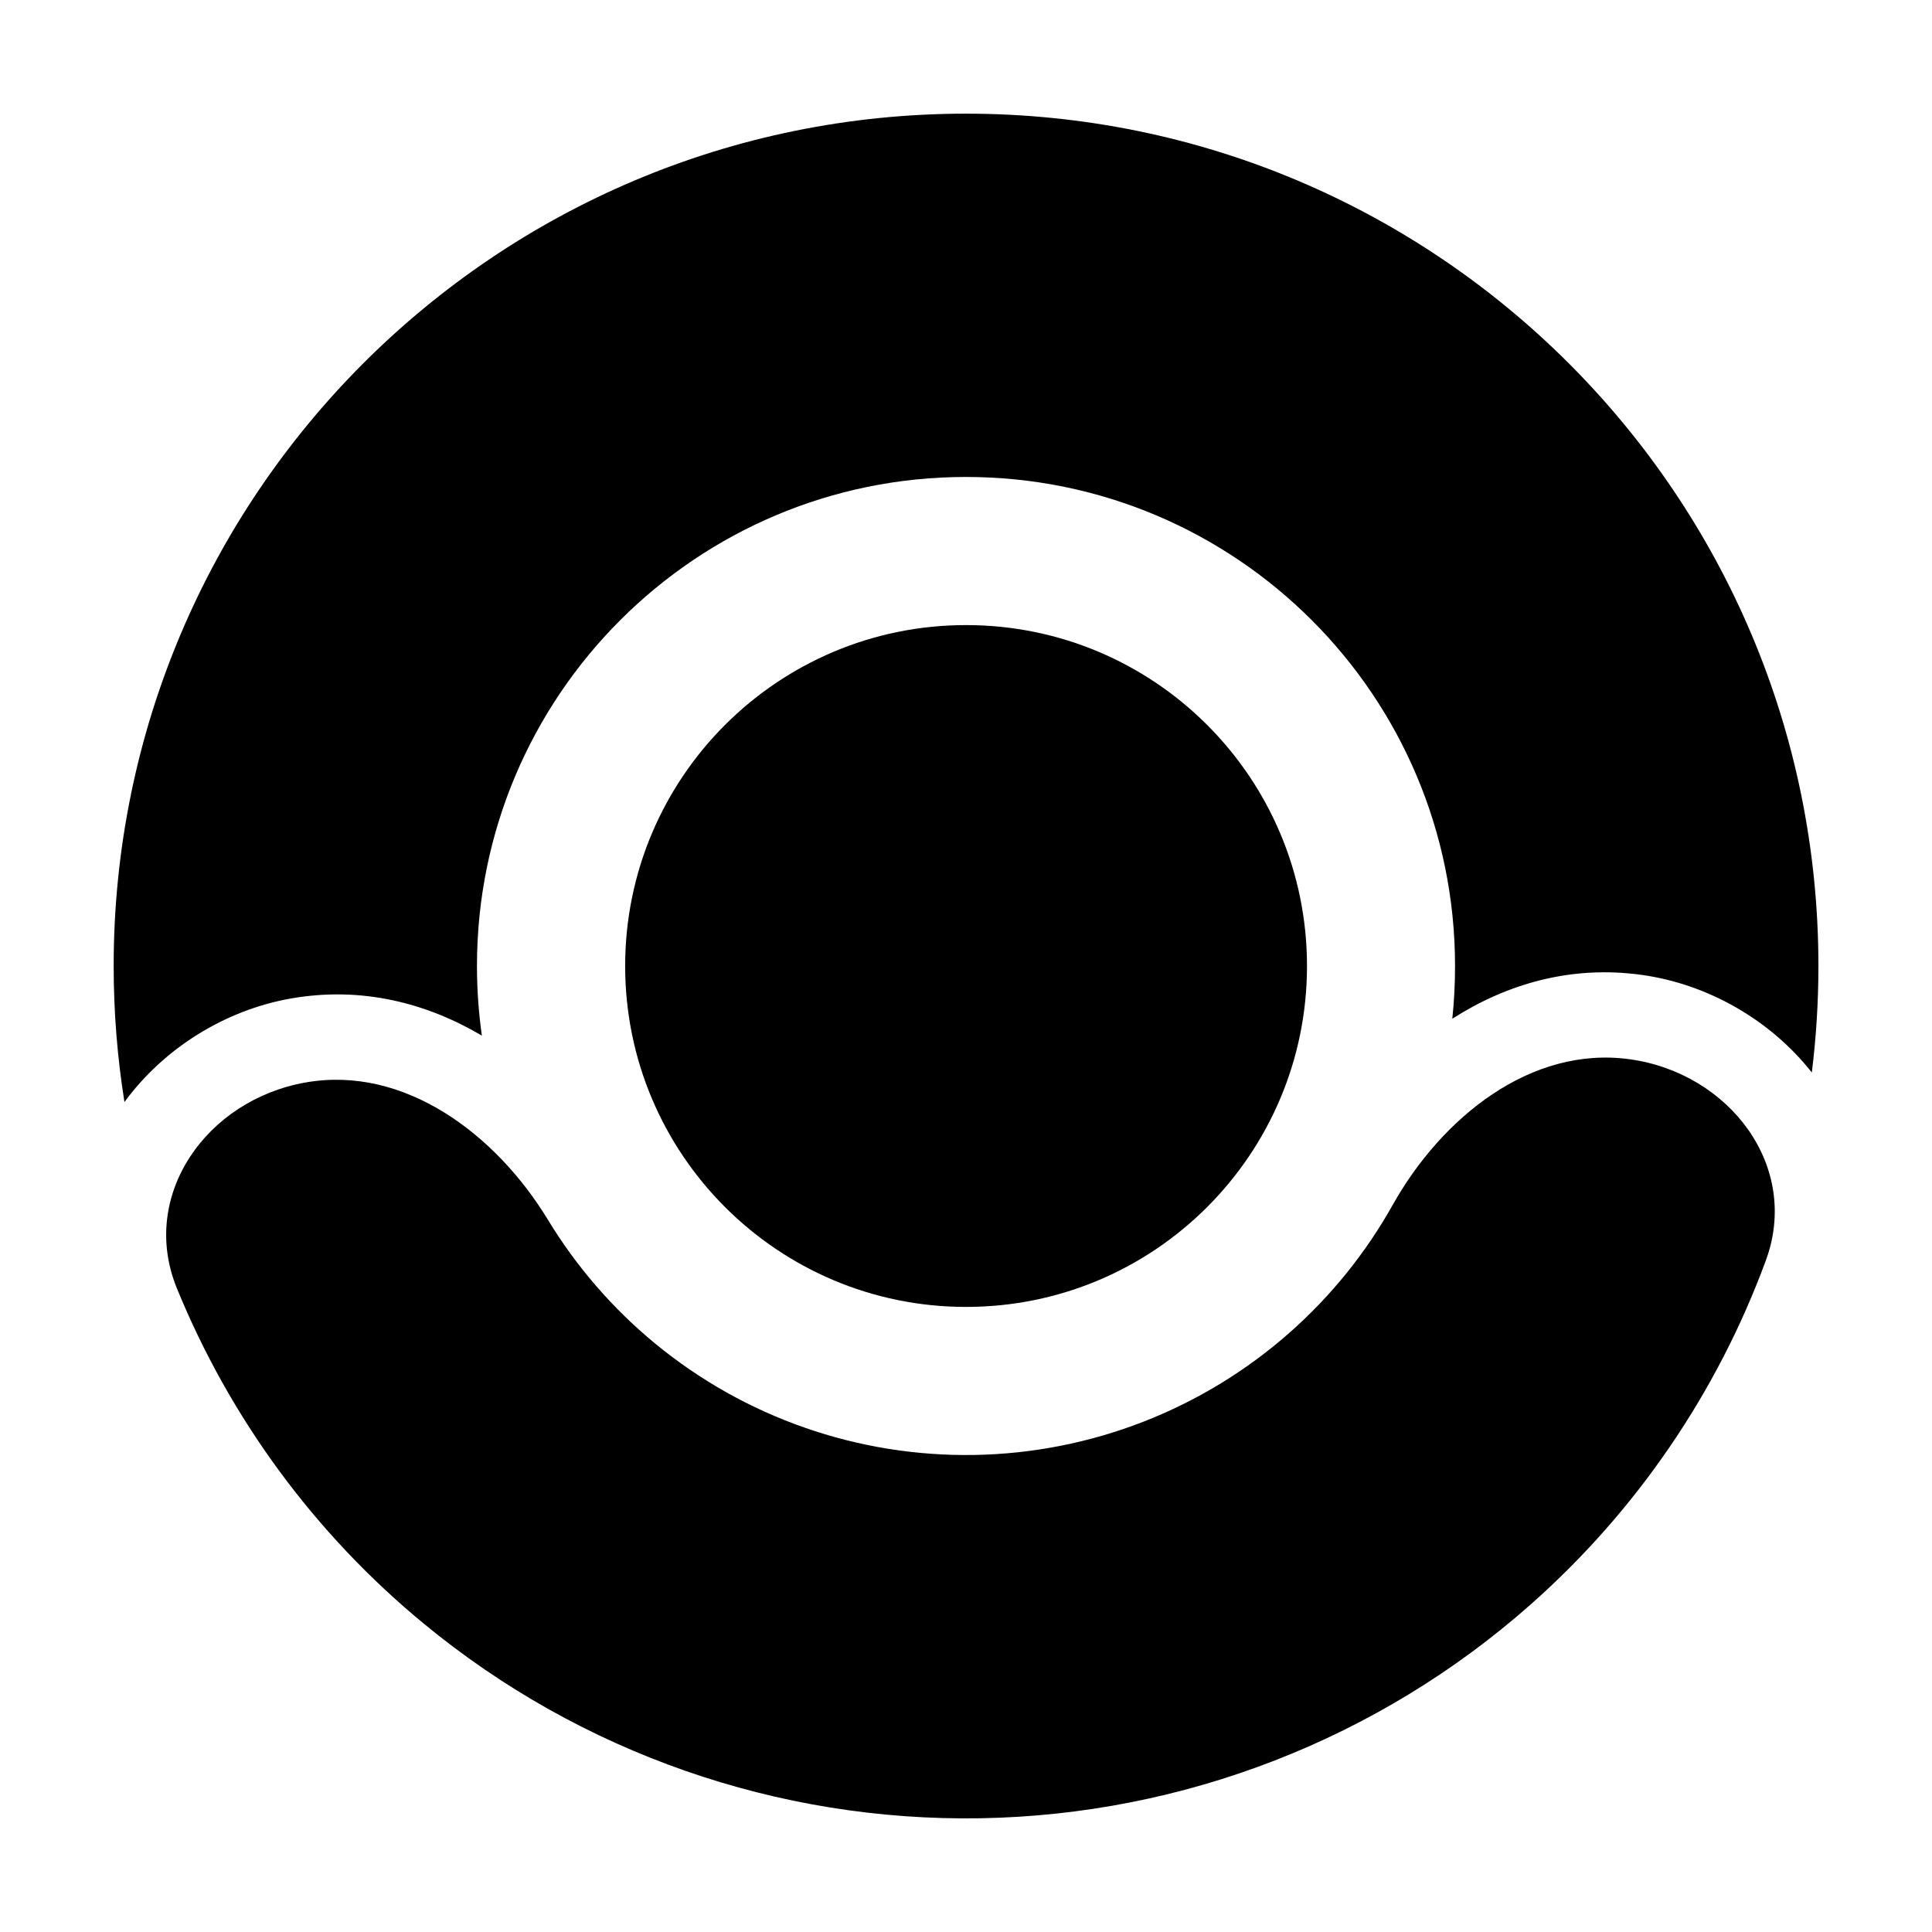
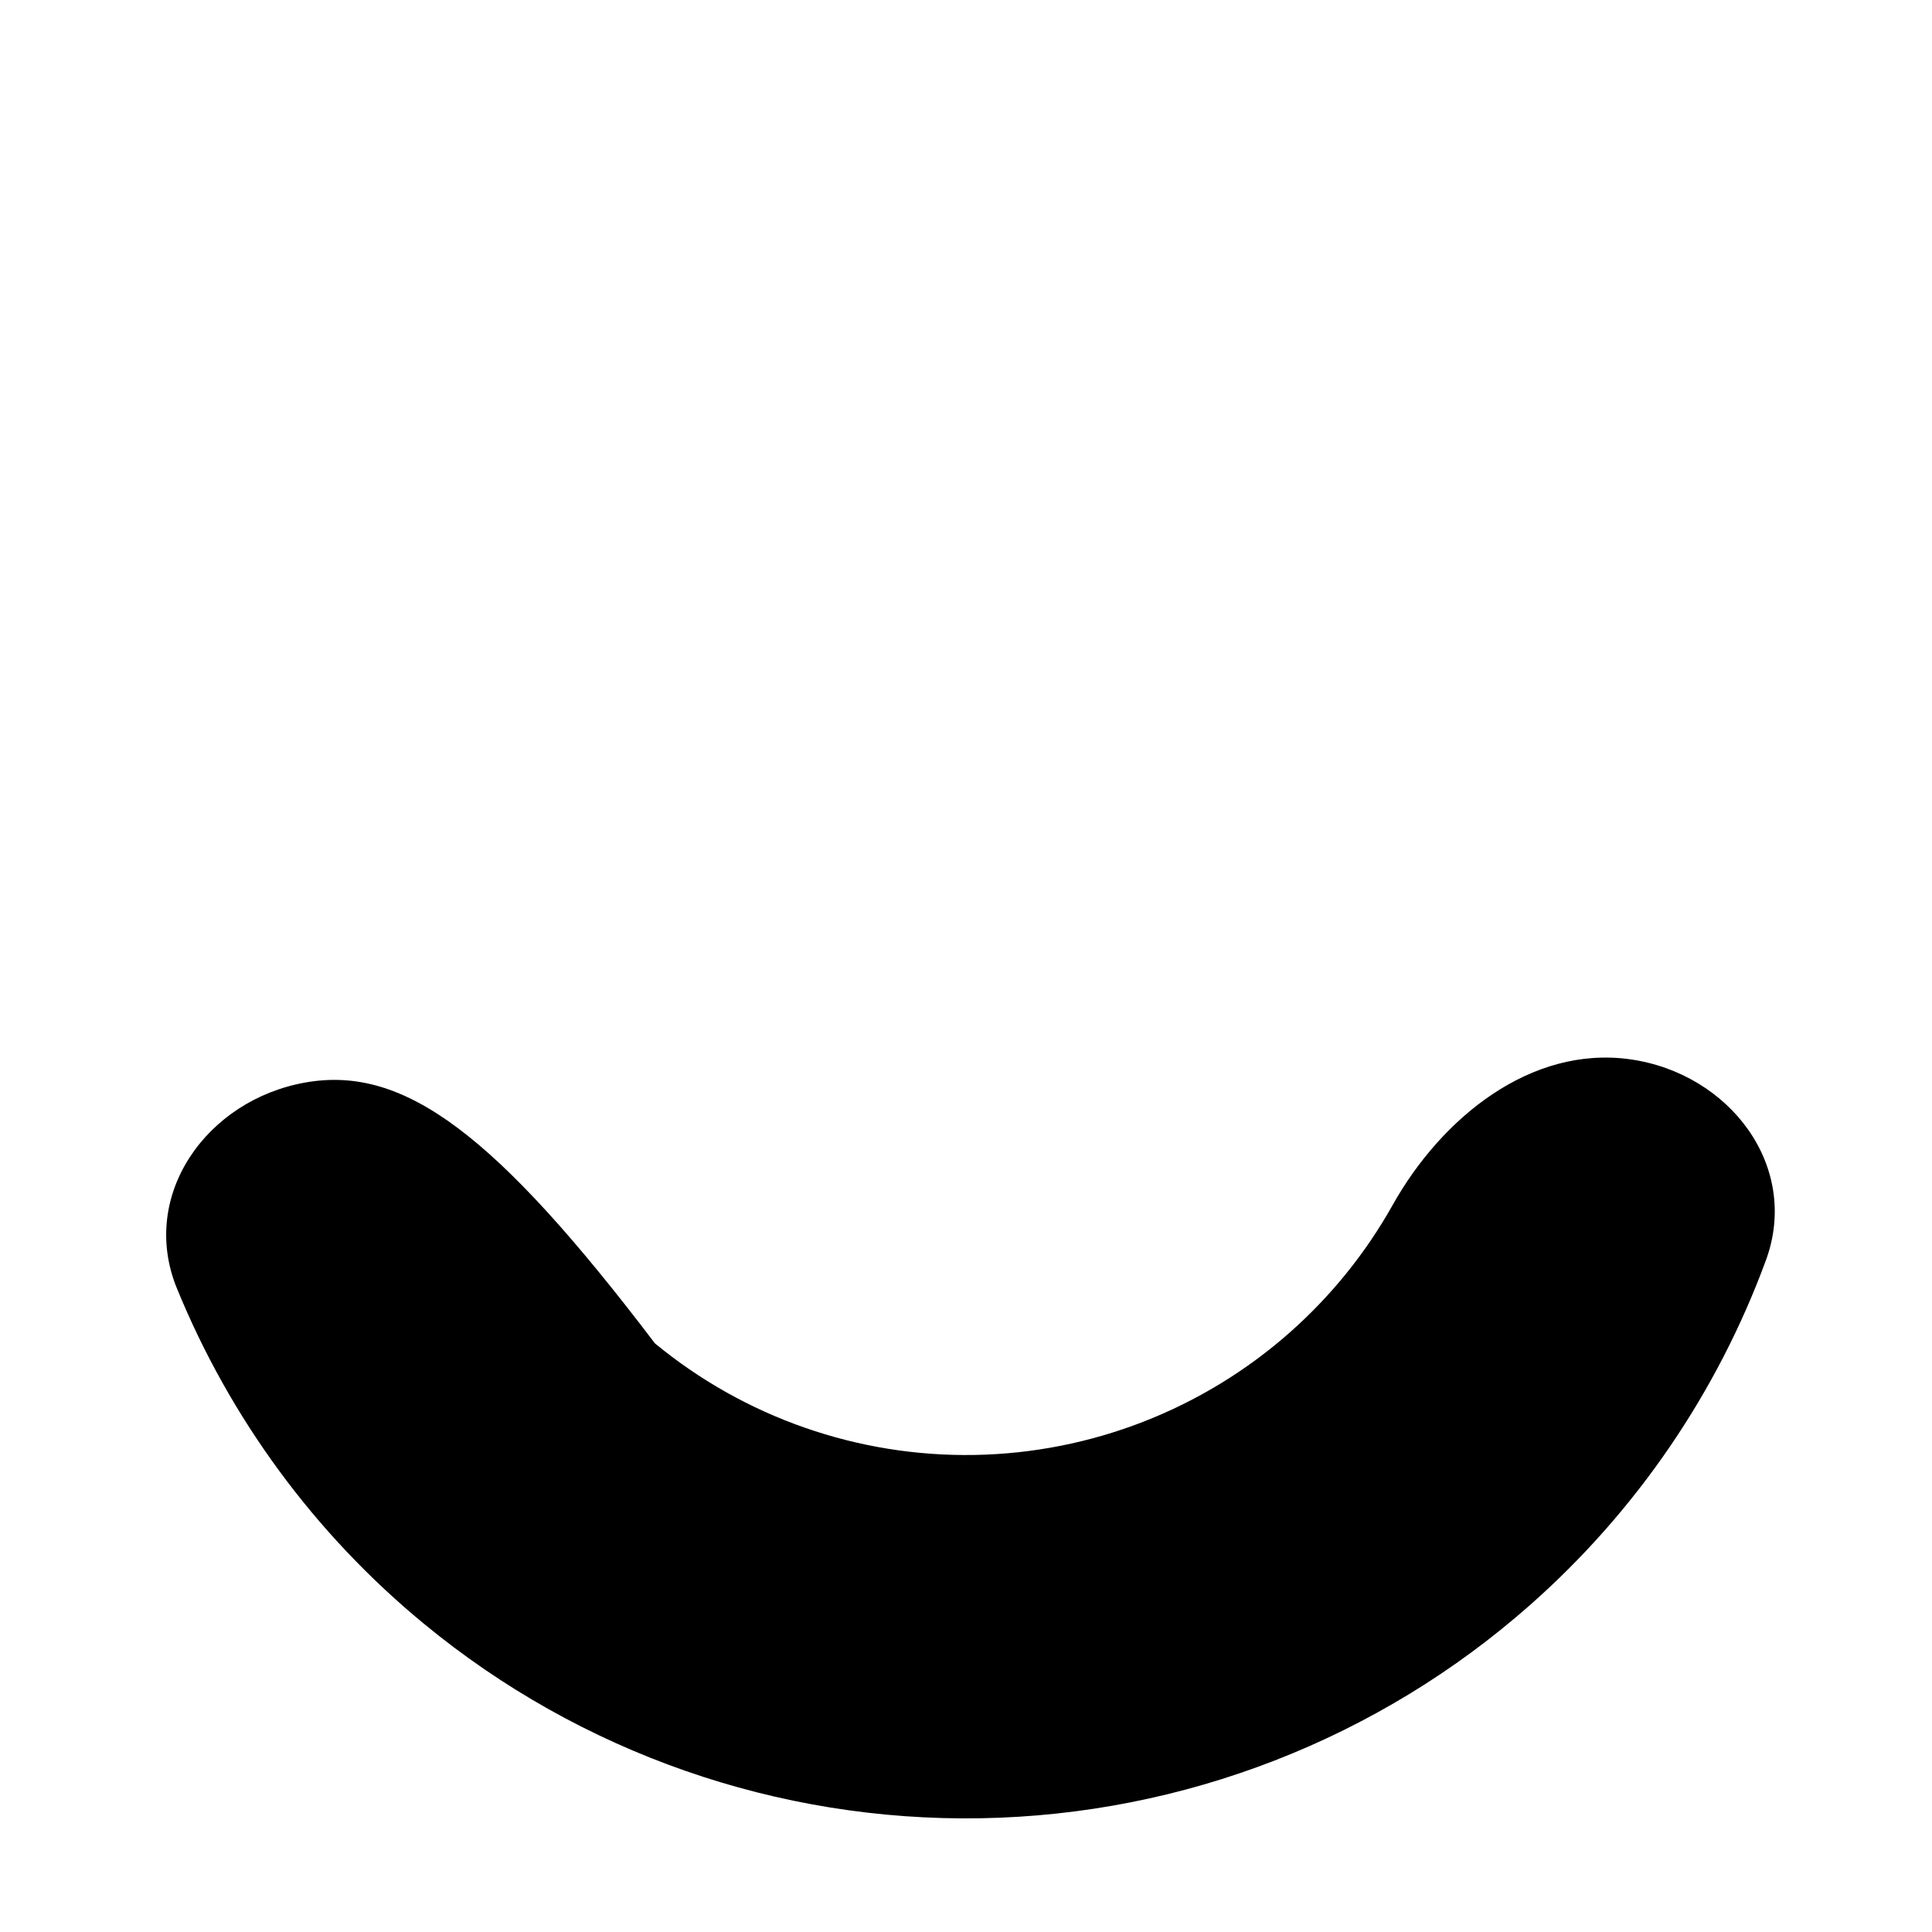
<svg xmlns="http://www.w3.org/2000/svg" width="24" height="24" viewBox="0 0 24 24" fill="none">
-   <path d="M12.001 16.235C9.662 16.235 7.766 14.339 7.766 12C7.766 9.661 9.662 7.765 12.001 7.765C14.34 7.765 16.236 9.661 16.236 12C16.236 14.339 14.34 16.235 12.001 16.235Z" fill="black" />
-   <path d="M3.795 13.447C2.567 13.663 1.726 14.849 2.197 16.003C2.855 17.613 3.904 19.049 5.265 20.17C7.21 21.774 9.664 22.631 12.185 22.587C14.705 22.543 17.128 21.601 19.016 19.93C20.336 18.762 21.335 17.291 21.936 15.658C22.367 14.488 21.485 13.333 20.25 13.159C19.016 12.986 17.908 13.884 17.299 14.971C16.968 15.561 16.539 16.095 16.025 16.55C14.942 17.508 13.552 18.049 12.106 18.074C10.66 18.099 9.252 17.608 8.136 16.688C7.606 16.251 7.159 15.732 6.808 15.155C6.161 14.089 5.022 13.23 3.795 13.447Z" fill="black" />
-   <path d="M22.507 13.323C22.561 12.89 22.589 12.448 22.589 12C22.589 6.152 17.848 1.412 12 1.412C6.153 1.412 1.412 6.152 1.412 12C1.412 12.575 1.458 13.139 1.546 13.69C2.033 13.024 2.792 12.549 3.611 12.404C4.499 12.248 5.305 12.463 5.986 12.865C5.946 12.582 5.925 12.294 5.925 12C5.925 8.645 8.645 5.925 12 5.925C15.355 5.925 18.075 8.645 18.075 12C18.075 12.221 18.064 12.44 18.041 12.655C18.708 12.229 19.506 11.986 20.398 12.111C21.223 12.227 21.997 12.675 22.507 13.323Z" fill="black" />
+   <path d="M3.795 13.447C2.567 13.663 1.726 14.849 2.197 16.003C2.855 17.613 3.904 19.049 5.265 20.17C7.21 21.774 9.664 22.631 12.185 22.587C14.705 22.543 17.128 21.601 19.016 19.93C20.336 18.762 21.335 17.291 21.936 15.658C22.367 14.488 21.485 13.333 20.25 13.159C19.016 12.986 17.908 13.884 17.299 14.971C16.968 15.561 16.539 16.095 16.025 16.55C14.942 17.508 13.552 18.049 12.106 18.074C10.66 18.099 9.252 17.608 8.136 16.688C6.161 14.089 5.022 13.23 3.795 13.447Z" fill="black" />
</svg>